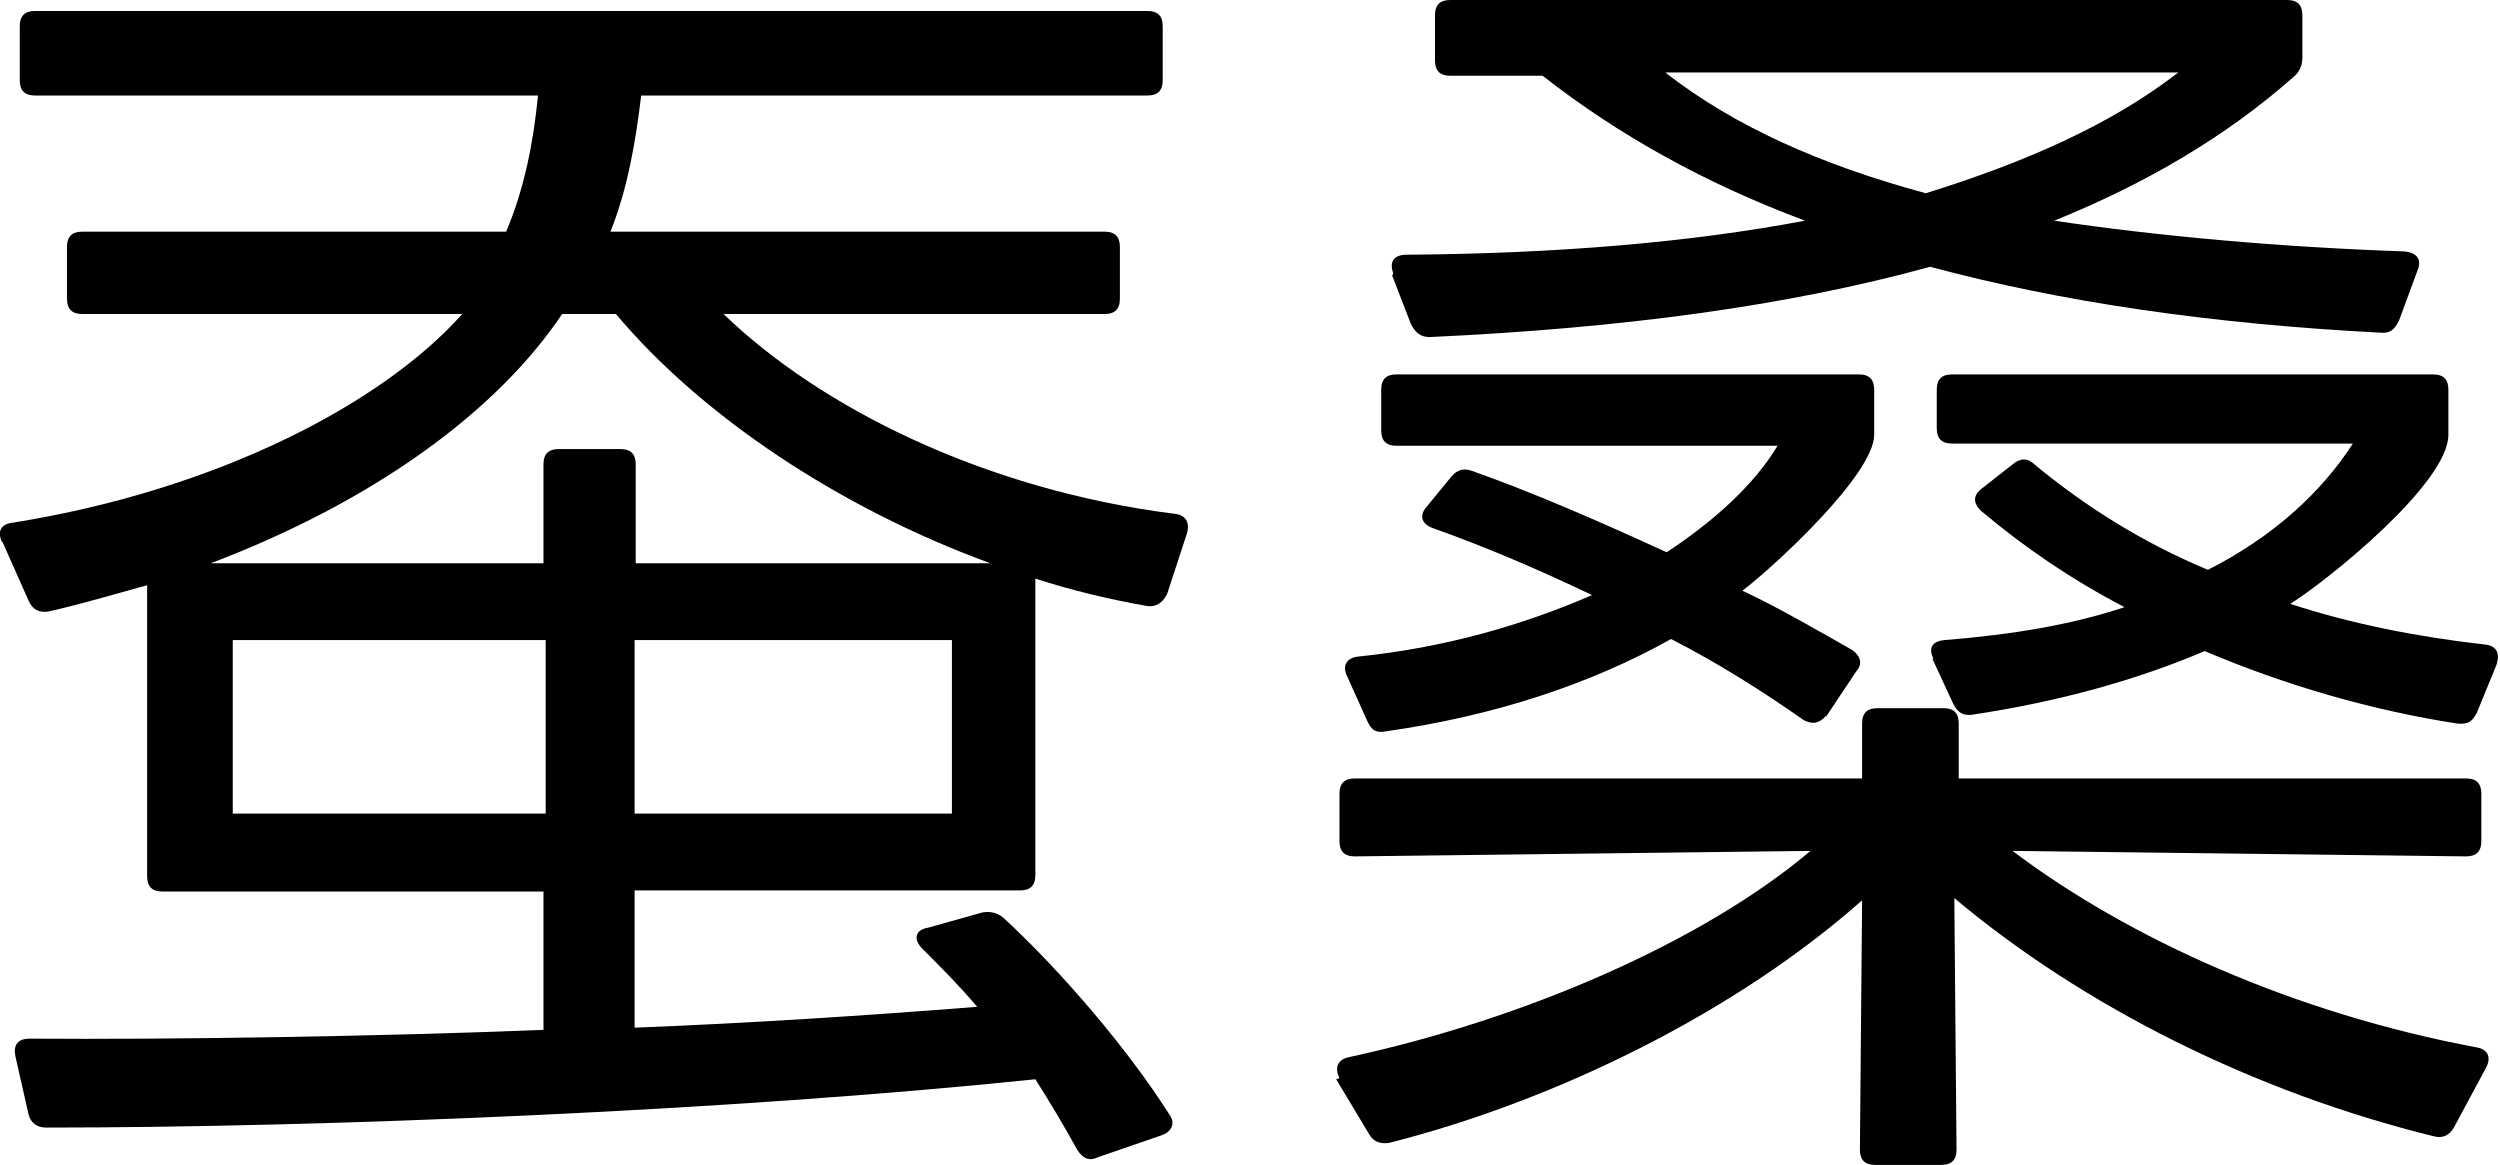
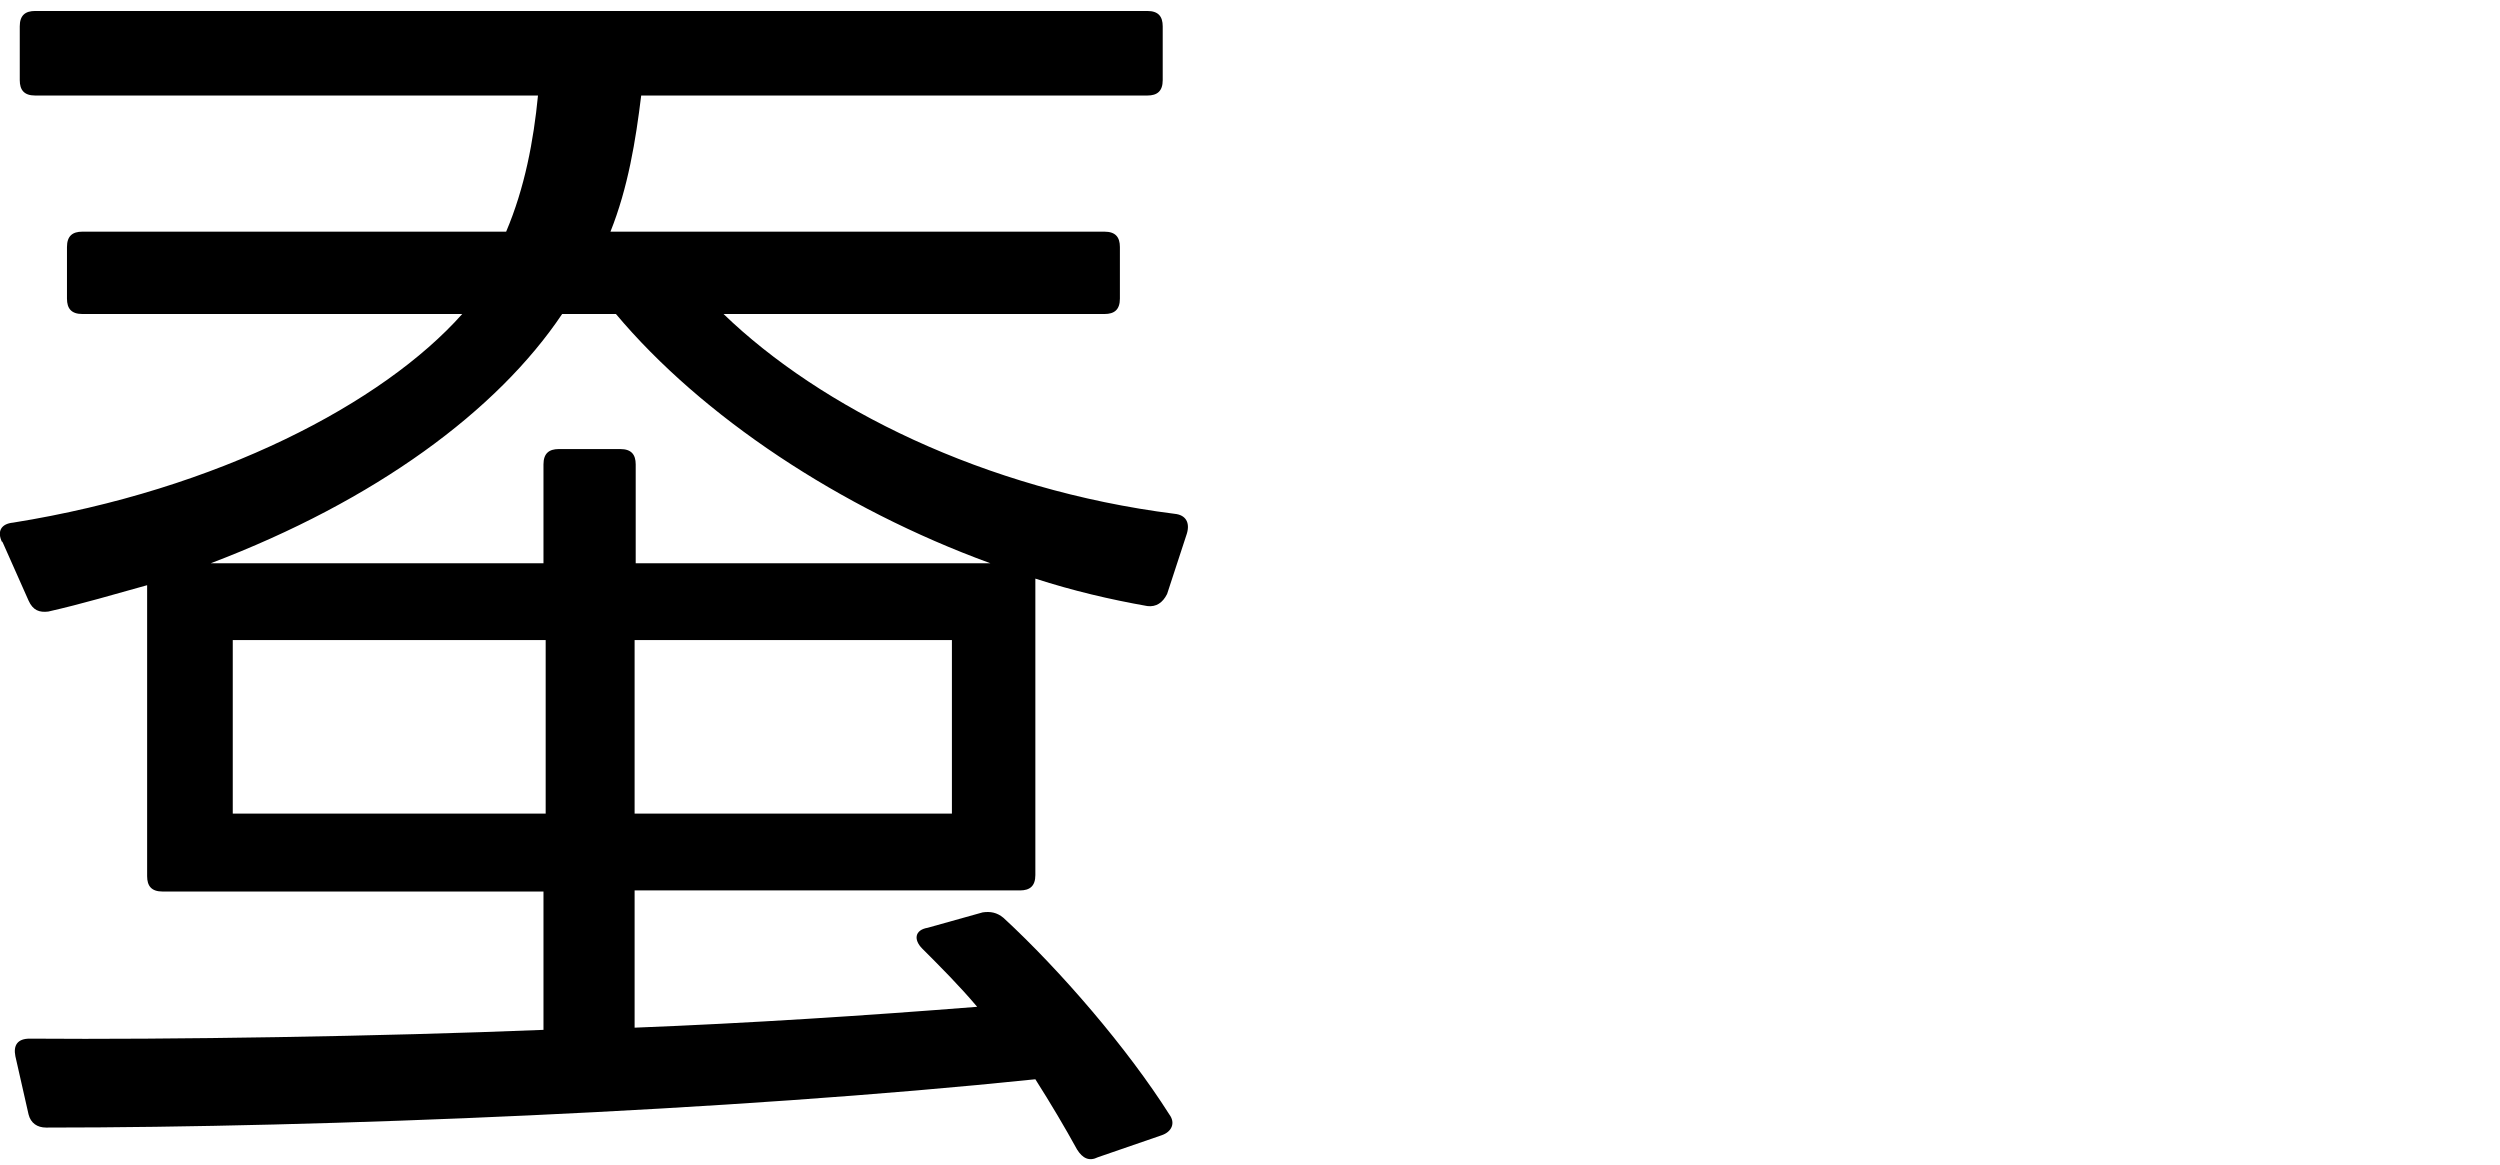
<svg xmlns="http://www.w3.org/2000/svg" id="_レイヤー_2" data-name="レイヤー 2" viewBox="0 0 22.77 10.61">
  <g id="_レイヤー_8" data-name="レイヤー 8">
    <g>
      <path d="M.02,4.94c-.05-.1-.01-.17.1-.18,1.87-.3,3.37-1.09,4.09-1.9H.75c-.1,0-.14-.05-.14-.14v-.47c0-.1.05-.14.14-.14h3.86c.17-.4.25-.83.29-1.24H.32c-.1,0-.14-.05-.14-.14V.24c0-.1.05-.14.14-.14h10.13c.1,0,.14.05.14.14v.49c0,.1-.05.14-.14.14h-4.61c-.05.41-.12.84-.28,1.24h4.5c.1,0,.14.05.14.14v.47c0,.1-.05.14-.14.14h-3.47c.88.85,2.37,1.6,4.11,1.82.1.01.14.08.11.18l-.18.55c-.04.08-.1.12-.18.11-.34-.06-.68-.14-1.02-.25v2.7c0,.1-.05.14-.14.14h-3.51v1.25c1.03-.04,2.11-.11,3.12-.19-.16-.19-.34-.37-.5-.53-.08-.08-.07-.17.05-.19l.5-.14c.07-.01.13,0,.19.05.52.48,1.13,1.19,1.51,1.79.06.08.02.16-.07.19l-.58.2c-.08.04-.14.01-.19-.07-.11-.2-.24-.42-.38-.64-2.79.29-6.49.44-9.01.44-.08,0-.14-.04-.16-.12l-.12-.53c-.02-.1.02-.16.13-.16,1.27.01,3.2-.02,4.68-.08v-1.26H1.48c-.1,0-.14-.05-.14-.14v-2.65c-.29.08-.59.17-.9.24-.08.01-.14-.01-.18-.1l-.24-.54ZM4.95,5.13v-.9c0-.1.05-.14.14-.14h.56c.1,0,.14.05.14.14v.9h3.23c-1.37-.5-2.63-1.34-3.41-2.27h-.49c-.59.88-1.7,1.7-3.2,2.27h3.02ZM2.12,7.41h2.85v-1.58h-2.85v1.58ZM8.67,7.41v-1.58h-2.89v1.58h2.89Z" />
-       <path d="M12.2,9.82c-.05-.1-.01-.17.08-.19,1.62-.35,3.24-1.06,4.21-1.88l-4.15.05c-.1,0-.14-.05-.14-.14v-.43c0-.1.05-.14.14-.14h4.62v-.5c0-.1.05-.14.14-.14h.6c.1,0,.14.05.14.14v.5h4.62c.1,0,.14.05.14.14v.43c0,.1-.05.14-.14.14l-4.13-.05c1.06.8,2.57,1.48,4.23,1.79.11.02.13.1.08.19l-.29.54c-.04.07-.1.1-.18.08-1.63-.4-3.19-1.18-4.37-2.17l.02,2.29c0,.1-.05.14-.14.14h-.6c-.1,0-.14-.05-.14-.14l.02-2.27c-1.14,1.01-2.77,1.82-4.31,2.21-.08.01-.14-.01-.18-.08l-.3-.5ZM16.63,6.52c-.06.07-.12.08-.2.04-.37-.26-.78-.52-1.21-.74-.73.41-1.61.7-2.59.84-.1.02-.14-.01-.18-.1l-.18-.4c-.05-.1,0-.17.1-.18.79-.08,1.51-.29,2.13-.56-.48-.23-.97-.44-1.45-.61-.11-.04-.12-.12-.06-.19l.23-.28c.05-.06.11-.08.19-.05.54.19,1.16.46,1.77.74.44-.29.8-.62,1.01-.97h-3.47c-.1,0-.14-.05-.14-.14v-.37c0-.1.05-.14.14-.14h4.21c.1,0,.14.05.14.14v.41c0,.36-.91,1.2-1.2,1.42.36.17.68.36,1,.54.07.05.1.12.04.19l-.28.42ZM12.69,2.49c-.04-.11.01-.17.12-.17,1.36-.01,2.57-.11,3.63-.31-.91-.34-1.7-.78-2.39-1.32h-.84c-.1,0-.14-.05-.14-.14V.14c0-.1.05-.14.14-.14h7.62c.1,0,.14.05.14.14v.38c0,.07-.02.13-.08.18-.61.54-1.34.97-2.18,1.31.94.14,2.04.24,3.19.28.11.01.16.07.12.17l-.17.46c-.04.08-.08.12-.17.11-1.55-.08-2.91-.28-4.1-.6-1.31.36-2.82.56-4.56.64-.08,0-.13-.04-.17-.12l-.17-.44ZM15.18.67c.62.48,1.4.83,2.36,1.09.9-.28,1.68-.62,2.3-1.1h-4.67ZM17.61,6c-.05-.1-.01-.16.1-.17.62-.05,1.16-.14,1.64-.3-.48-.25-.92-.55-1.31-.88-.07-.07-.07-.14.01-.2l.28-.22c.07-.06.14-.06.2,0,.46.38.98.71,1.58.96.59-.3,1.03-.7,1.32-1.15h-3.65c-.1,0-.14-.05-.14-.14v-.35c0-.1.05-.14.14-.14h4.38c.1,0,.14.05.14.14v.41c0,.44-1.09,1.32-1.44,1.54.55.18,1.15.3,1.77.37.11.01.14.08.11.18l-.18.44c-.04.08-.08.11-.18.1-.78-.12-1.57-.35-2.3-.66-.61.26-1.32.46-2.12.58-.08.01-.13-.02-.17-.1l-.19-.41Z" />
    </g>
  </g>
</svg>